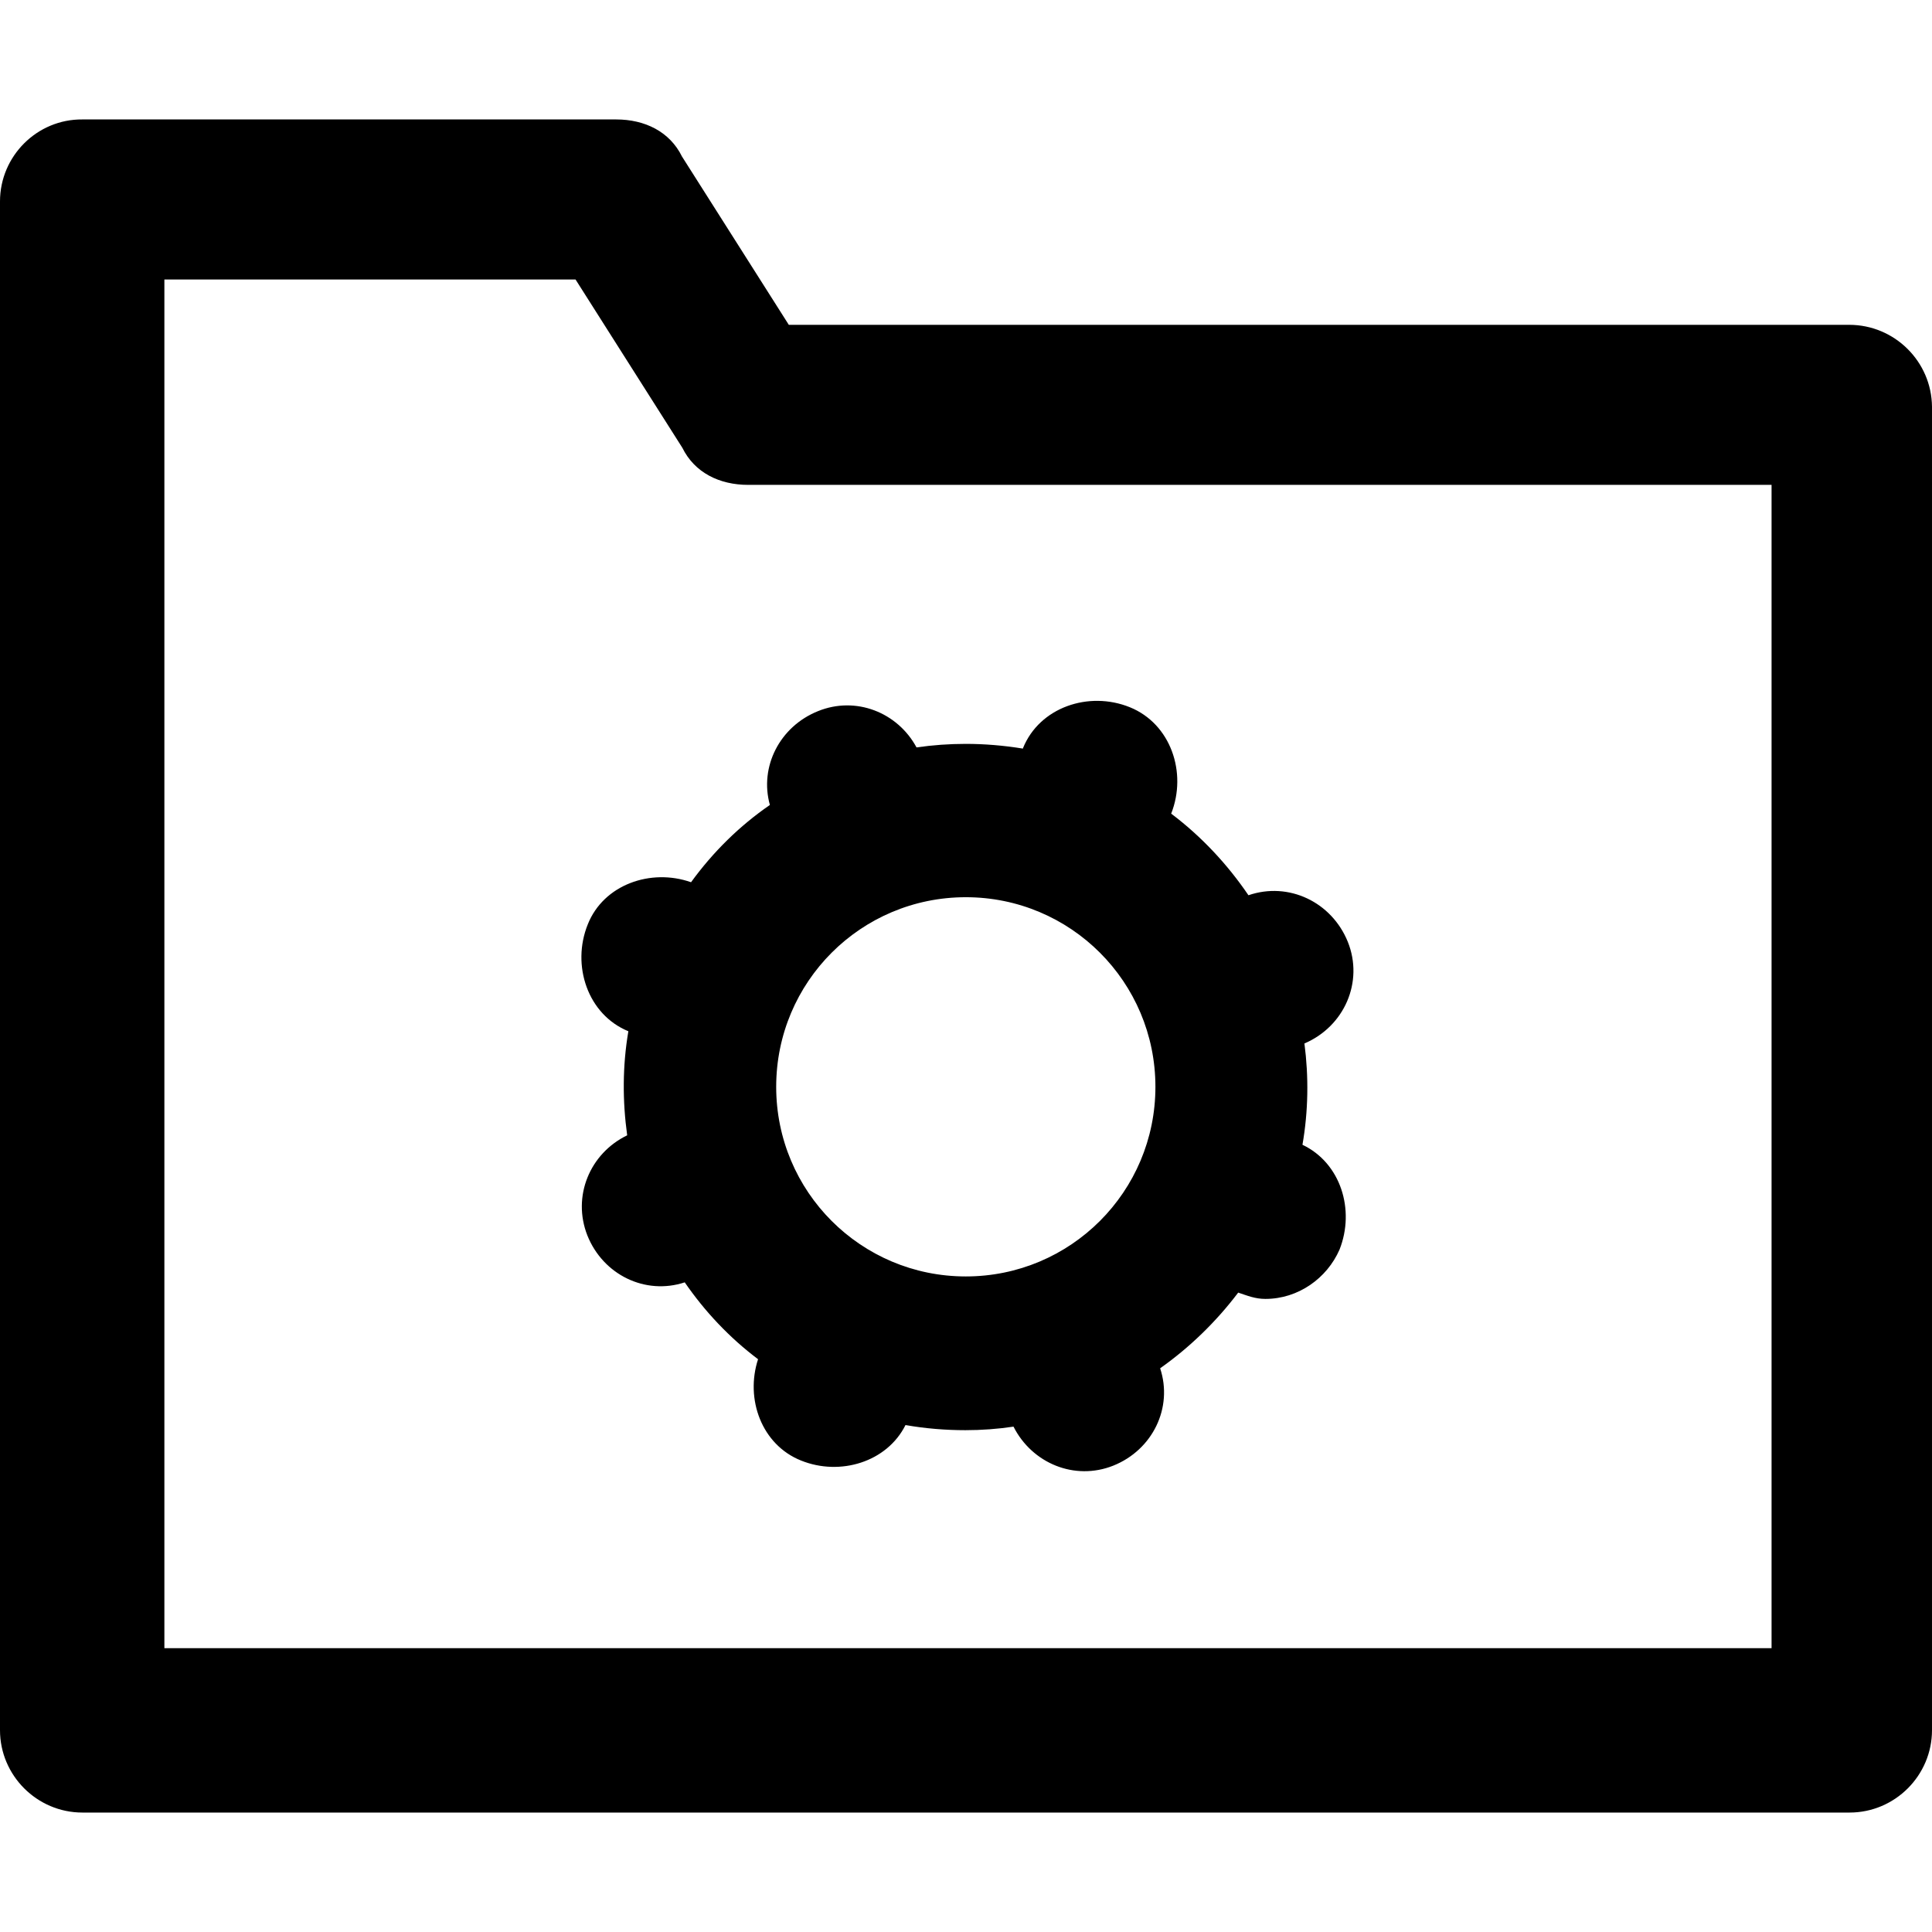
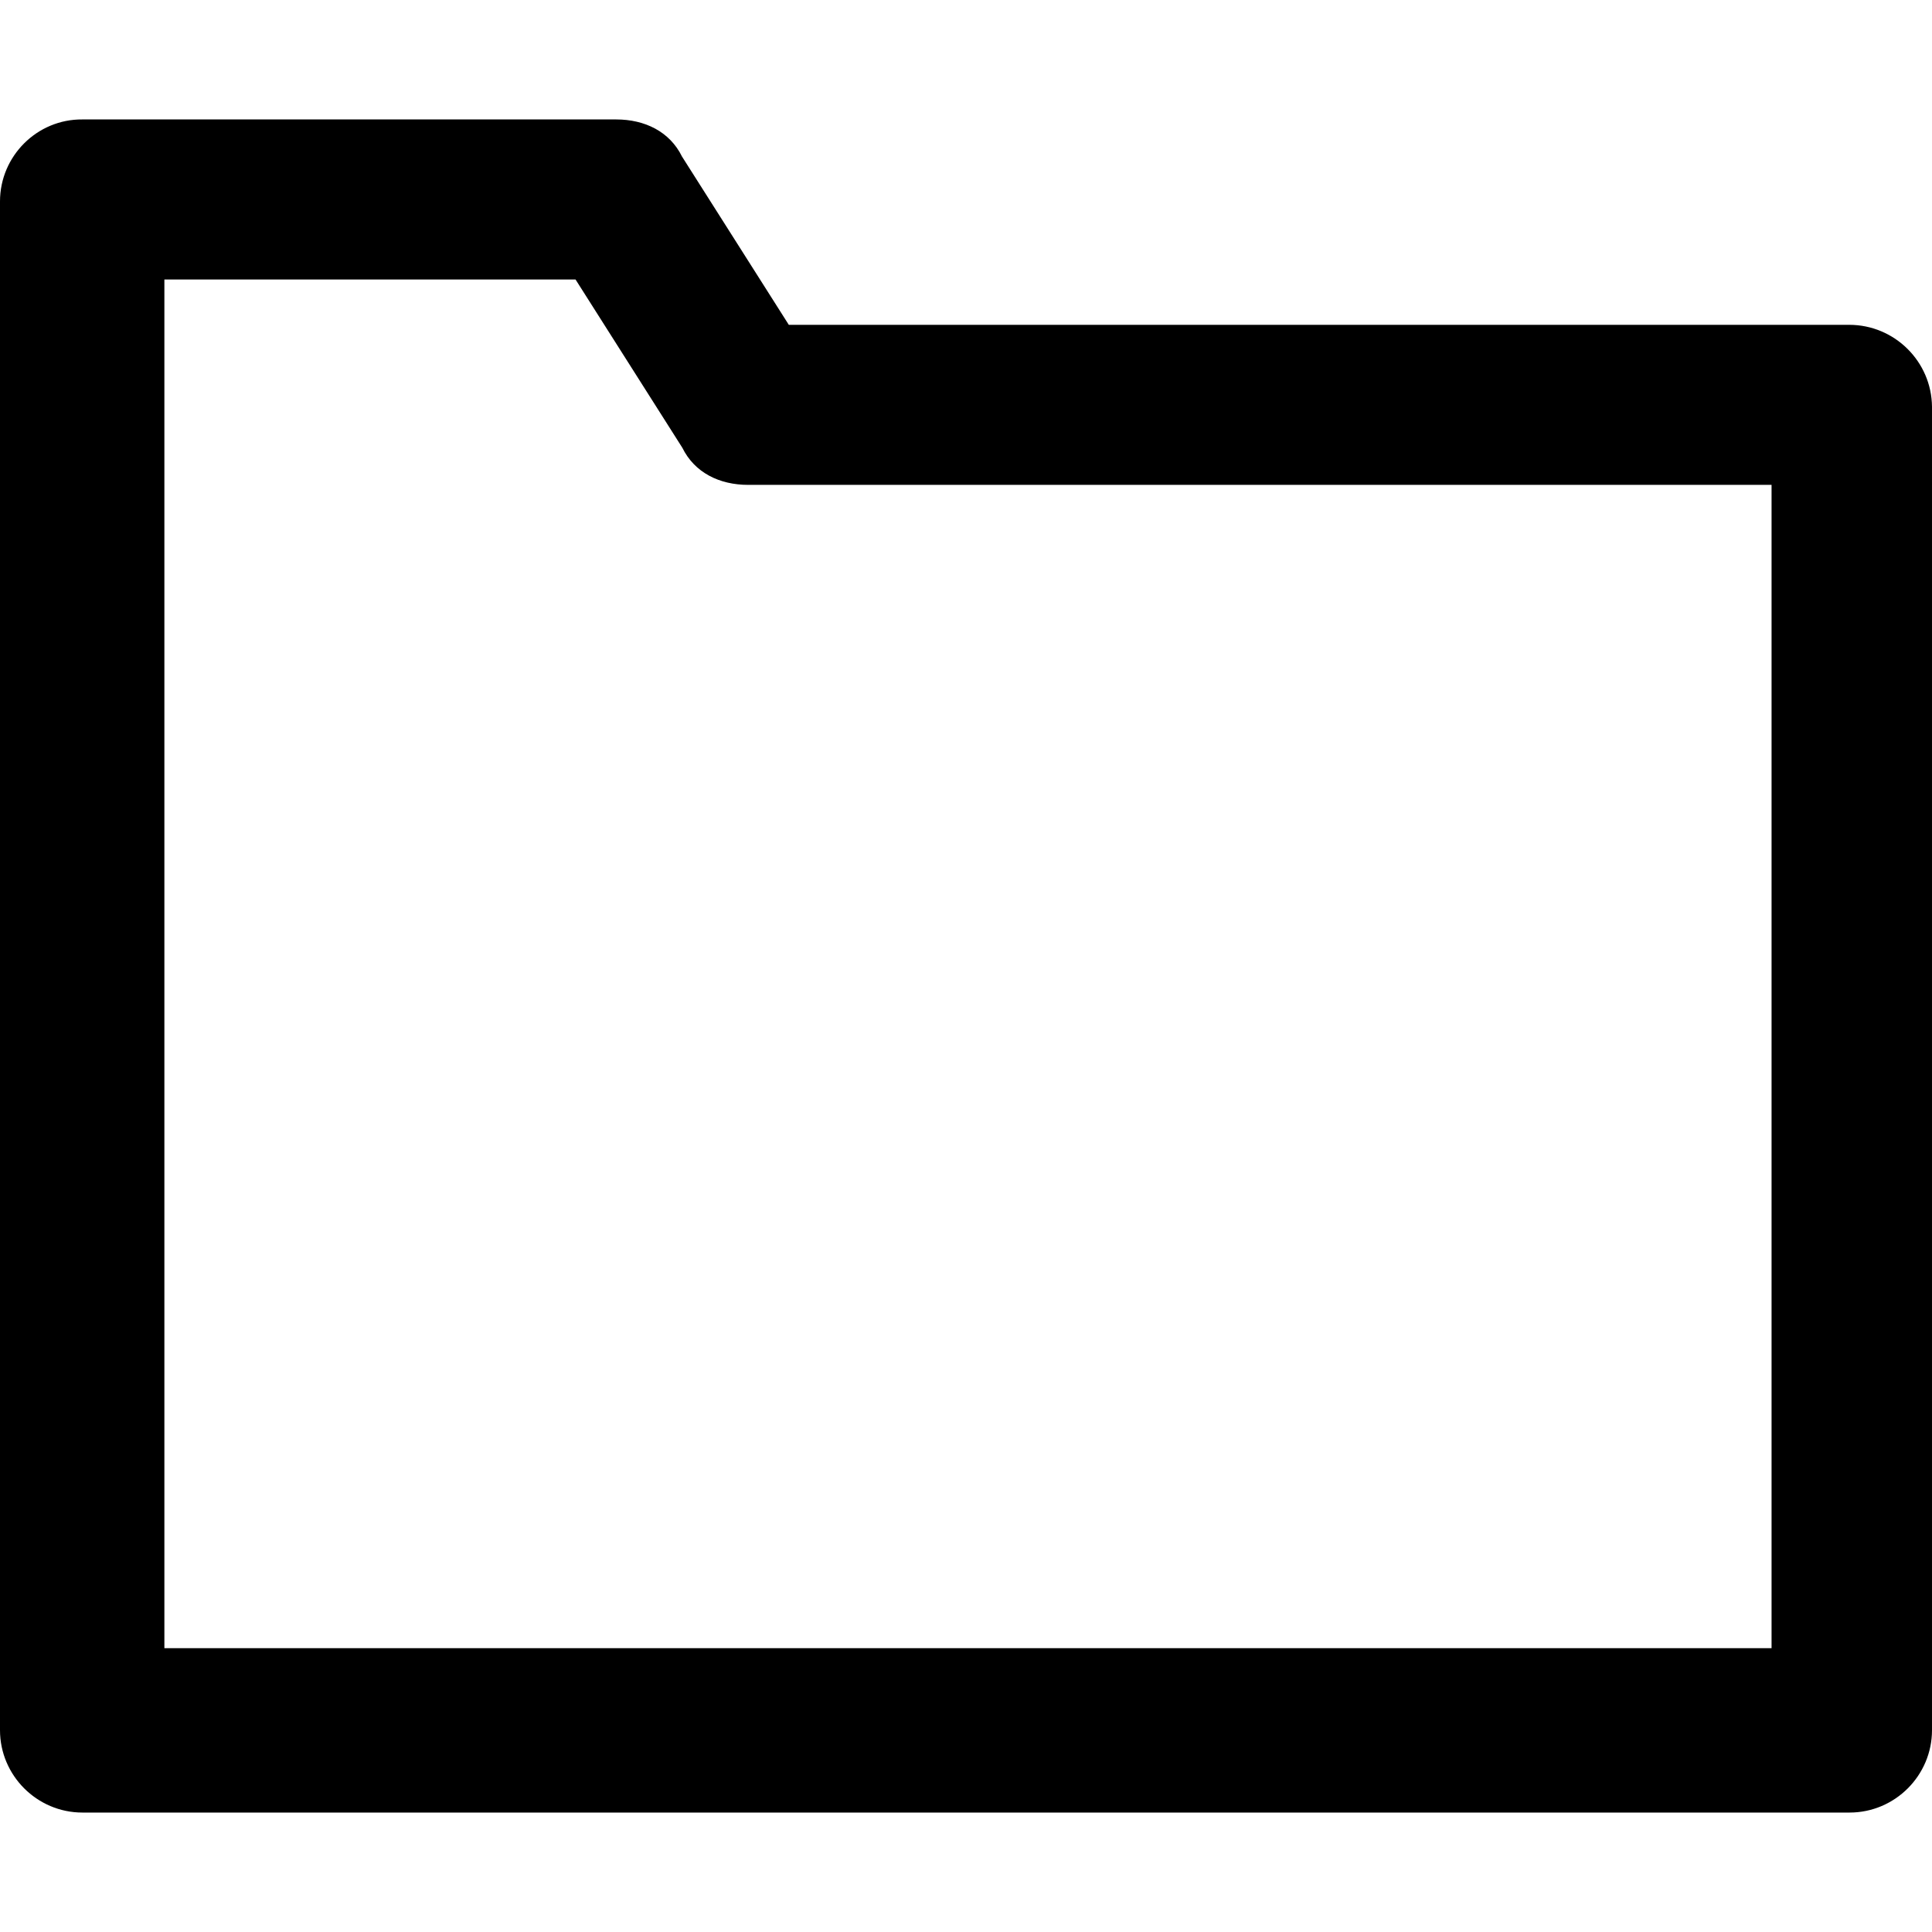
<svg xmlns="http://www.w3.org/2000/svg" fill="#000000" height="800px" width="800px" version="1.1" id="Capa_1" viewBox="0 0 490.1 490.1" xml:space="preserve">
  <g>
    <g>
      <path d="M469.1,82.4h-269L173,39.7c-3.1-6.3-9.4-9.4-16.7-9.4H20.9C9.4,30.2,0,39.6,0,51.1v387.8c0,11.5,9.4,20.9,20.9,20.9h448.3    c11.5,0,20.9-9.4,20.9-20.9V103.2C490,91.7,480.6,82.4,469.1,82.4z M449.3,418.1H41.7V70.9H146l27.1,42.7    c3.1,6.3,9.4,9.4,16.7,9.4h259.6v295.1H449.3z" />
-       <path d="M175.3,223.8c-10.2-3.6-22.2,0.6-26.2,10.7c-4.2,10.4,0,22.9,10.3,27.1c-1.5,8.8-1.5,17.7-0.3,26.4    c-9.5,4.6-14,15.5-10.1,25.4c4,10,14.7,15.2,24.7,11.9c5.1,7.4,11.3,14,18.6,19.5c-3.3,10.1,0.9,21.7,10.9,25.7    c9.9,4,21.8,0.4,26.5-9c5.1,0.9,10.3,1.3,15.2,1.3c4.1,0,8.2-0.3,12.2-0.9c4.7,9.3,15.5,13.8,25.3,9.9c10-4,15.2-14.7,11.9-24.7    c7.5-5.3,14.2-11.8,19.8-19.2c2.4,0.8,4.3,1.6,6.9,1.6c8.3,0,15.6-5.2,18.8-12.5c4-10.1,0.3-22-9.4-26.6    c1.5-8.6,1.6-17.3,0.5-25.7c10.1-4.3,15.1-15.6,11-25.8c-4.1-10.1-15-15.3-25.2-11.8c-5.3-7.8-11.9-14.9-19.6-20.7    c4.1-10.4-0.1-22.8-10.5-27s-22.9,0-27.1,10.4v0.1c-4.9-0.8-9.8-1.2-14.5-1.2c-4.2,0-8.4,0.3-12.5,0.9c-4.8-8.9-15.4-13.1-25-9.2    c-9.7,3.9-14.9,14.1-12.2,23.8C187.6,209.5,180.9,216.1,175.3,223.8z M245,227.6c26.6,0,48.1,21.5,48.1,48.1s-21.5,48.1-48.1,48.1    s-48.1-21.5-48.1-48.1S218.4,227.6,245,227.6z" />
    </g>
  </g>
</svg>